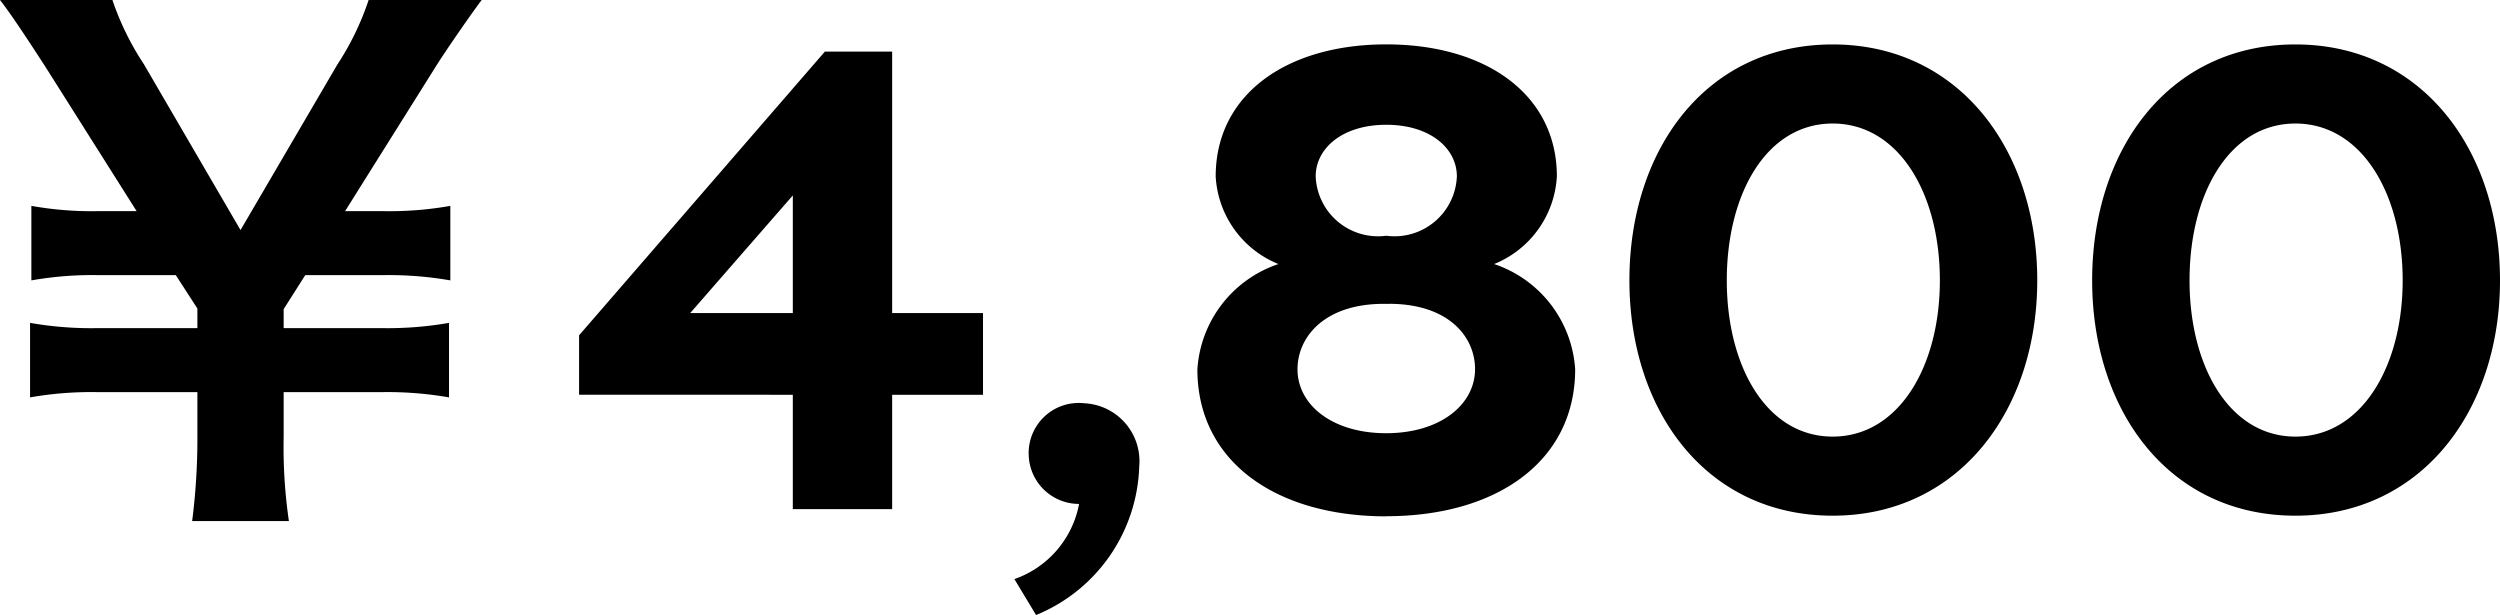
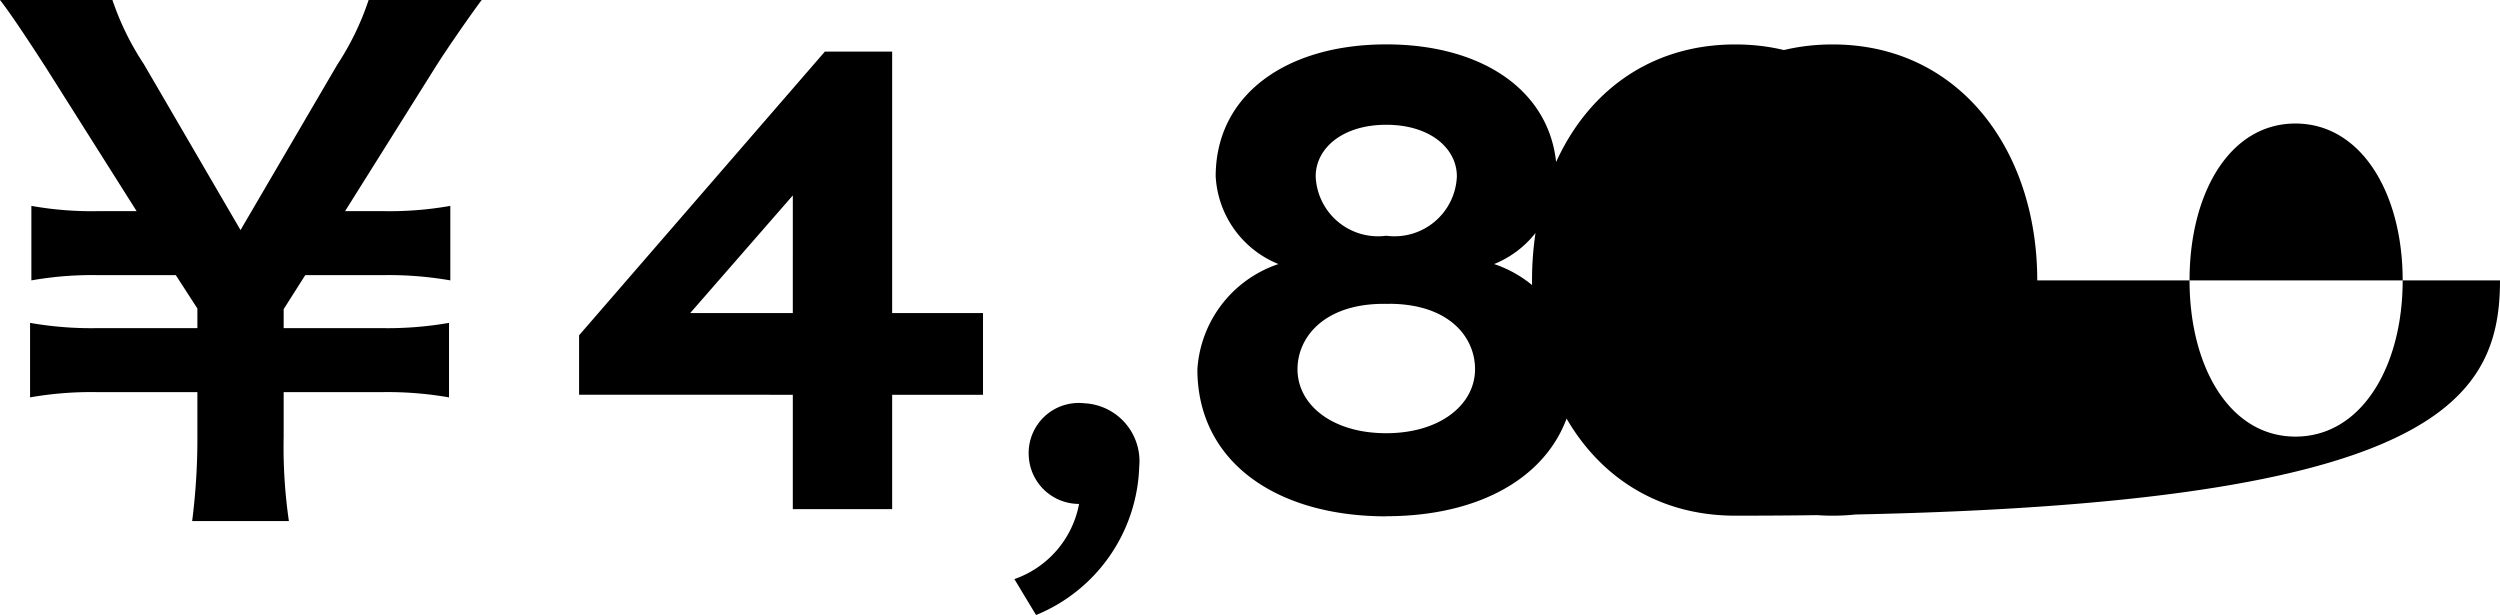
<svg xmlns="http://www.w3.org/2000/svg" width="84.15" height="20.702" viewBox="0 0 84.15 20.702">
-   <path id="パス_38768" data-name="パス 38768" d="M-75.35.4a17.268,17.268,0,0,1-.176-2.838v-1.5h3.256a12.034,12.034,0,0,1,2.31.176V-6.27a12.034,12.034,0,0,1-2.31.176h-3.256v-.638l.726-1.144h2.574a12.034,12.034,0,0,1,2.31.176v-2.508a11.745,11.745,0,0,1-2.31.176h-1.232l3.036-4.84c.4-.638,1.276-1.892,1.562-2.266h-3.806a9.3,9.3,0,0,1-1.056,2.178l-3.256,5.566-3.256-5.588a9.317,9.317,0,0,1-1.056-2.156h-3.784c.33.418.9,1.276,1.54,2.266l3.058,4.84h-1.232a11.6,11.6,0,0,1-2.31-.176V-7.7a11.745,11.745,0,0,1,2.31-.176h2.552l.726,1.122v.66h-3.322a11.888,11.888,0,0,1-2.31-.176v2.508a11.888,11.888,0,0,1,2.31-.176h3.322v1.5A21.793,21.793,0,0,1-78.606.4Zm13.508-7,3.454-3.96V-6.6Zm3.454,2.75V0h3.344V-3.85h3.058V-6.6h-3.058v-8.8H-57.31l-8.272,9.548v2ZM-50.2,3.564A5.588,5.588,0,0,0-46.728-1.43a1.951,1.951,0,0,0-1.848-2.134,1.686,1.686,0,0,0-1.87,1.782A1.694,1.694,0,0,0-48.752-.176a3.327,3.327,0,0,1-2.178,2.53ZM-38.434-9.2a2.1,2.1,0,0,1-2.354-2c0-.946.9-1.738,2.376-1.738s2.376.792,2.376,1.738a2.1,2.1,0,0,1-2.354,2Zm.11,2.288c2,0,2.9,1.1,2.9,2.2,0,1.188-1.166,2.156-2.992,2.156S-41.4-3.52-41.4-4.708C-41.4-5.83-40.436-6.974-38.324-6.908Zm-.088,7.15c3.718,0,6.358-1.848,6.358-4.95A4.006,4.006,0,0,0-34.782-8.25,3.382,3.382,0,0,0-32.67-11.2c0-2.75-2.376-4.444-5.742-4.444s-5.742,1.694-5.742,4.444A3.382,3.382,0,0,0-42.042-8.25,4.006,4.006,0,0,0-44.77-4.708C-44.77-1.606-42.13.242-38.412.242ZM-16.5-7.7c0-4.4-2.64-7.942-6.886-7.942-4.268,0-6.842,3.542-6.842,7.942,0,4.378,2.574,7.92,6.842,7.92C-19.14.22-16.5-3.322-16.5-7.7Zm-3.278,0c0,2.9-1.386,5.258-3.608,5.258S-26.95-4.8-26.95-7.7c0-2.926,1.342-5.28,3.564-5.28S-19.778-10.626-19.778-7.7Zm18.854,0c0-4.4-2.64-7.942-6.886-7.942-4.268,0-6.842,3.542-6.842,7.942,0,4.378,2.574,7.92,6.842,7.92C-3.564.22-.924-3.322-.924-7.7ZM-4.2-7.7c0,2.9-1.386,5.258-3.608,5.258S-11.374-4.8-11.374-7.7c0-2.926,1.342-5.28,3.564-5.28S-4.2-10.626-4.2-7.7Z" transform="translate(85.074 17.138)" />
+   <path id="パス_38768" data-name="パス 38768" d="M-75.35.4a17.268,17.268,0,0,1-.176-2.838v-1.5h3.256a12.034,12.034,0,0,1,2.31.176V-6.27a12.034,12.034,0,0,1-2.31.176h-3.256v-.638l.726-1.144h2.574a12.034,12.034,0,0,1,2.31.176v-2.508a11.745,11.745,0,0,1-2.31.176h-1.232l3.036-4.84c.4-.638,1.276-1.892,1.562-2.266h-3.806a9.3,9.3,0,0,1-1.056,2.178l-3.256,5.566-3.256-5.588a9.317,9.317,0,0,1-1.056-2.156h-3.784c.33.418.9,1.276,1.54,2.266l3.058,4.84h-1.232a11.6,11.6,0,0,1-2.31-.176V-7.7a11.745,11.745,0,0,1,2.31-.176h2.552l.726,1.122v.66h-3.322a11.888,11.888,0,0,1-2.31-.176v2.508a11.888,11.888,0,0,1,2.31-.176h3.322v1.5A21.793,21.793,0,0,1-78.606.4Zm13.508-7,3.454-3.96V-6.6Zm3.454,2.75V0h3.344V-3.85h3.058V-6.6h-3.058v-8.8H-57.31l-8.272,9.548v2ZM-50.2,3.564A5.588,5.588,0,0,0-46.728-1.43a1.951,1.951,0,0,0-1.848-2.134,1.686,1.686,0,0,0-1.87,1.782A1.694,1.694,0,0,0-48.752-.176a3.327,3.327,0,0,1-2.178,2.53ZM-38.434-9.2a2.1,2.1,0,0,1-2.354-2c0-.946.9-1.738,2.376-1.738s2.376.792,2.376,1.738a2.1,2.1,0,0,1-2.354,2Zm.11,2.288c2,0,2.9,1.1,2.9,2.2,0,1.188-1.166,2.156-2.992,2.156S-41.4-3.52-41.4-4.708C-41.4-5.83-40.436-6.974-38.324-6.908Zm-.088,7.15c3.718,0,6.358-1.848,6.358-4.95A4.006,4.006,0,0,0-34.782-8.25,3.382,3.382,0,0,0-32.67-11.2c0-2.75-2.376-4.444-5.742-4.444s-5.742,1.694-5.742,4.444A3.382,3.382,0,0,0-42.042-8.25,4.006,4.006,0,0,0-44.77-4.708C-44.77-1.606-42.13.242-38.412.242ZM-16.5-7.7c0-4.4-2.64-7.942-6.886-7.942-4.268,0-6.842,3.542-6.842,7.942,0,4.378,2.574,7.92,6.842,7.92C-19.14.22-16.5-3.322-16.5-7.7Zm-3.278,0c0,2.9-1.386,5.258-3.608,5.258S-26.95-4.8-26.95-7.7c0-2.926,1.342-5.28,3.564-5.28S-19.778-10.626-19.778-7.7Zc0-4.4-2.64-7.942-6.886-7.942-4.268,0-6.842,3.542-6.842,7.942,0,4.378,2.574,7.92,6.842,7.92C-3.564.22-.924-3.322-.924-7.7ZM-4.2-7.7c0,2.9-1.386,5.258-3.608,5.258S-11.374-4.8-11.374-7.7c0-2.926,1.342-5.28,3.564-5.28S-4.2-10.626-4.2-7.7Z" transform="translate(85.074 17.138)" />
</svg>